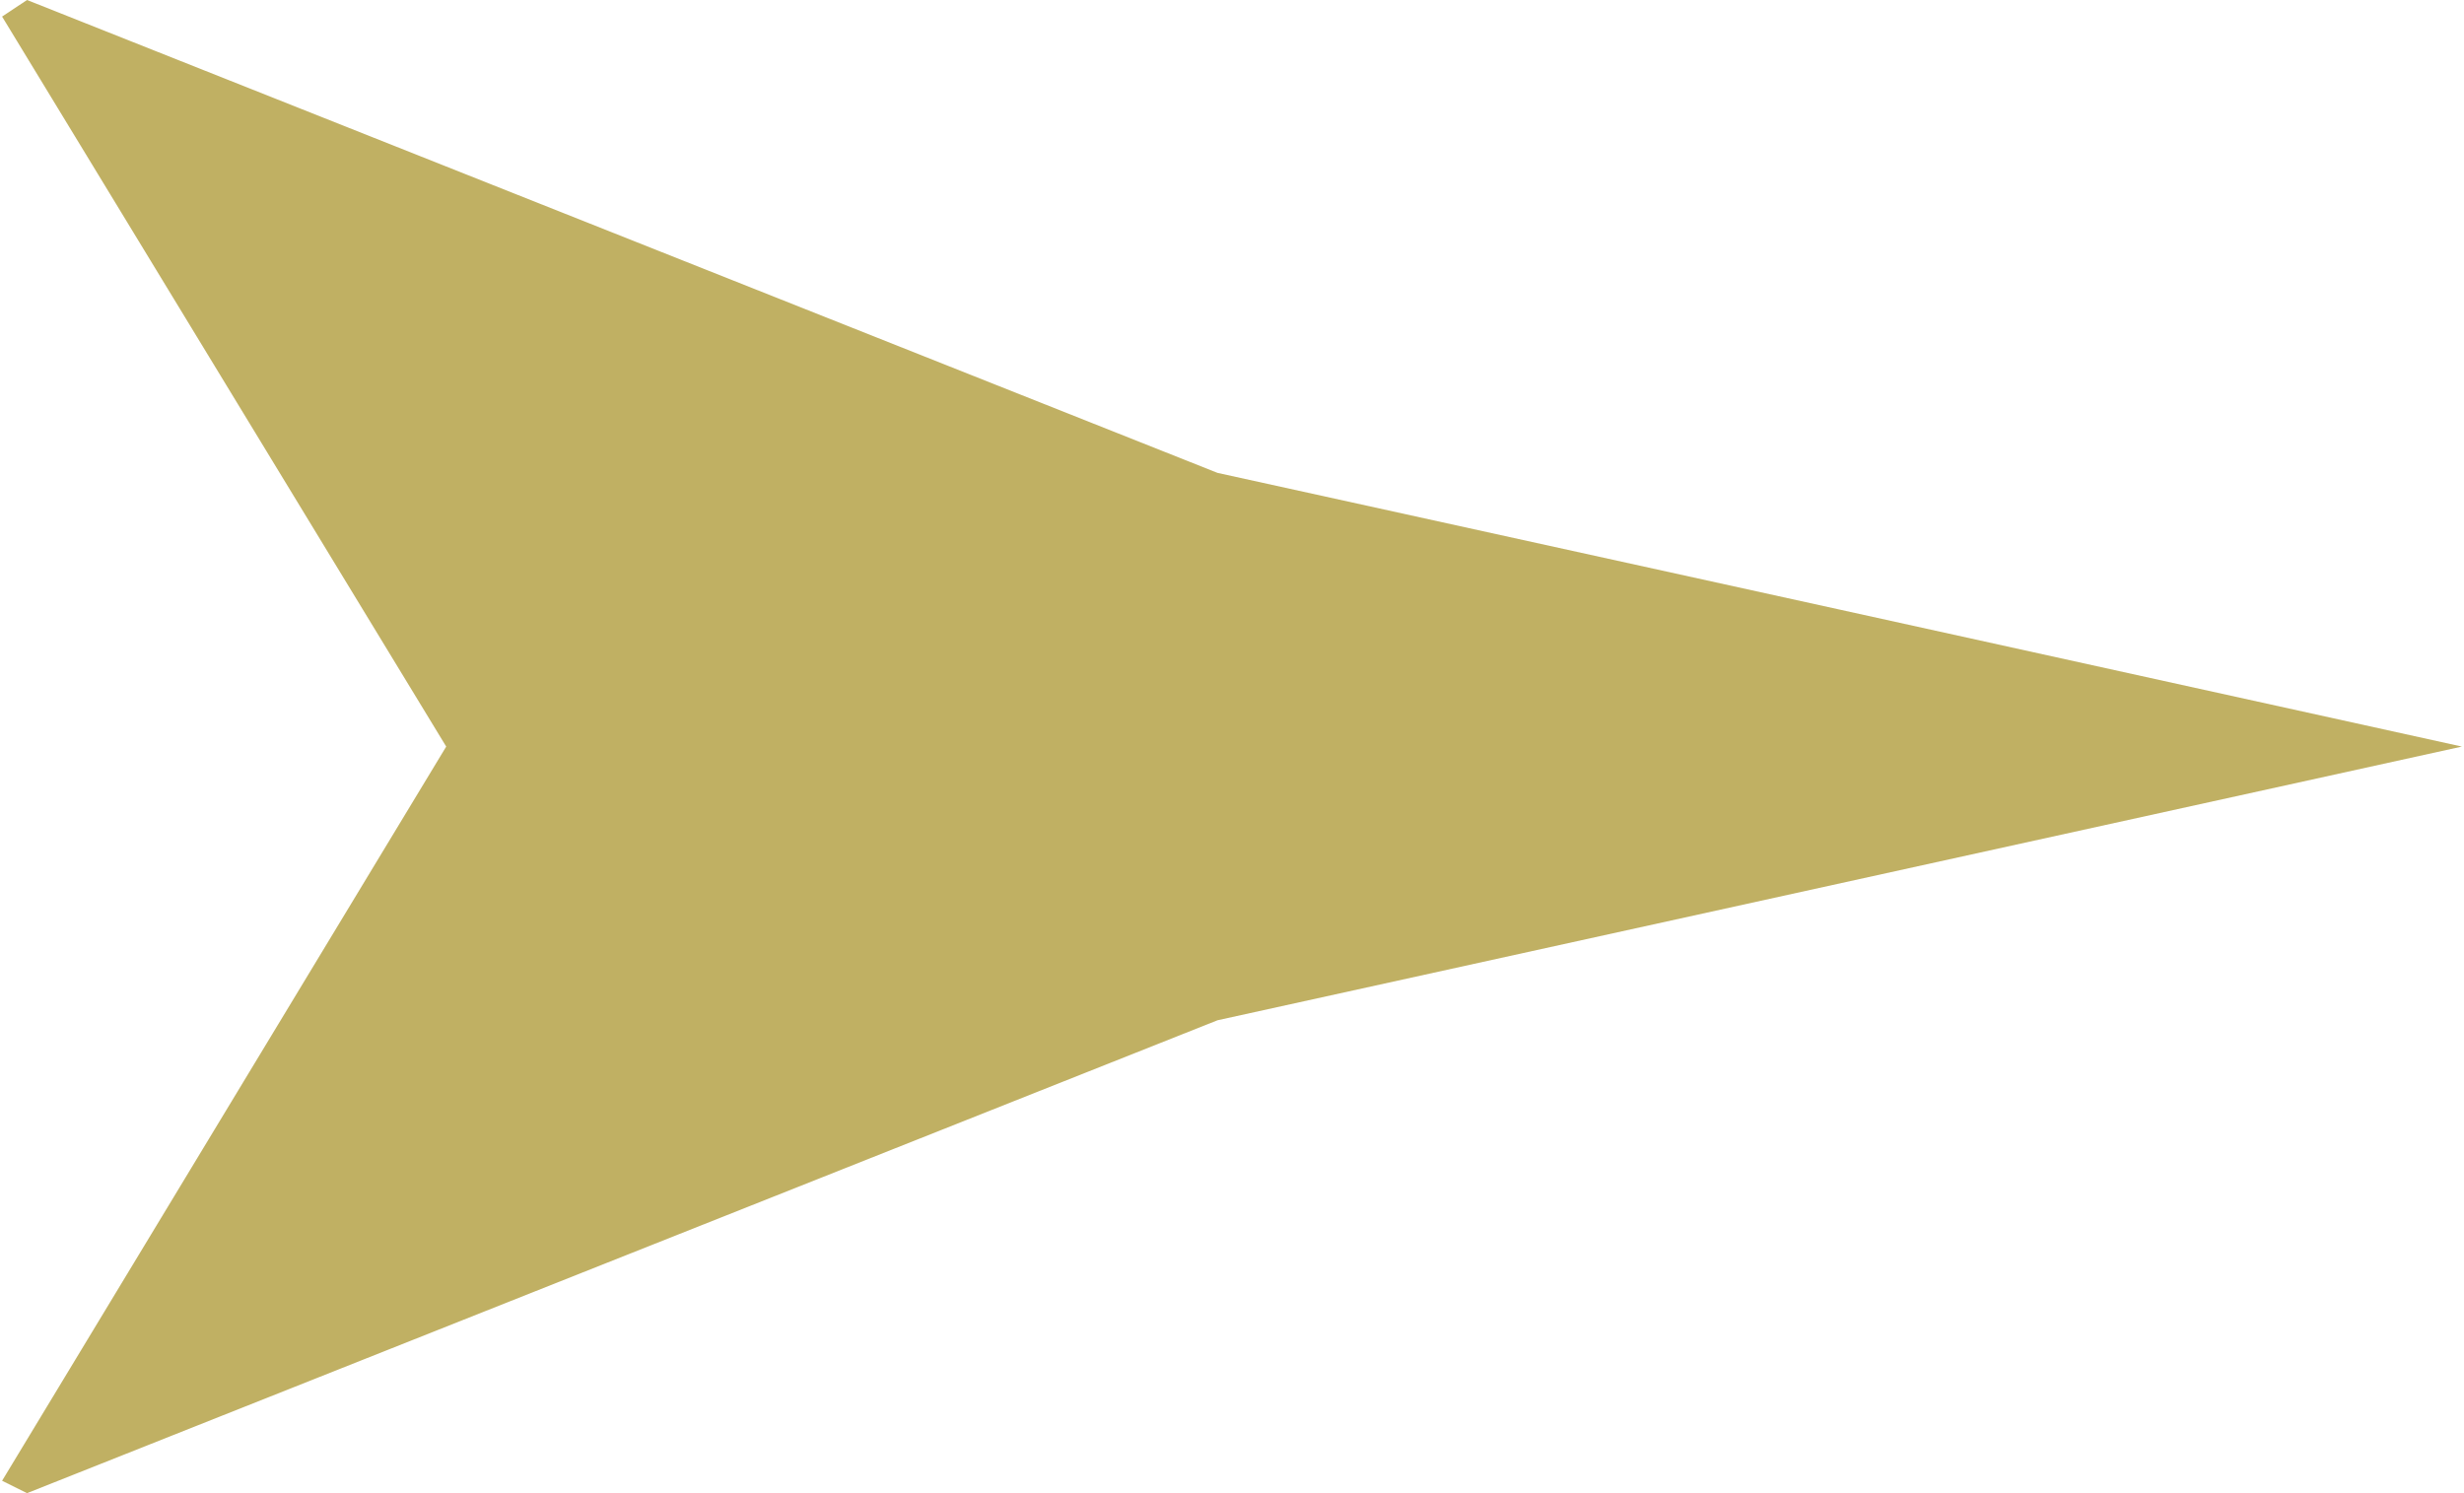
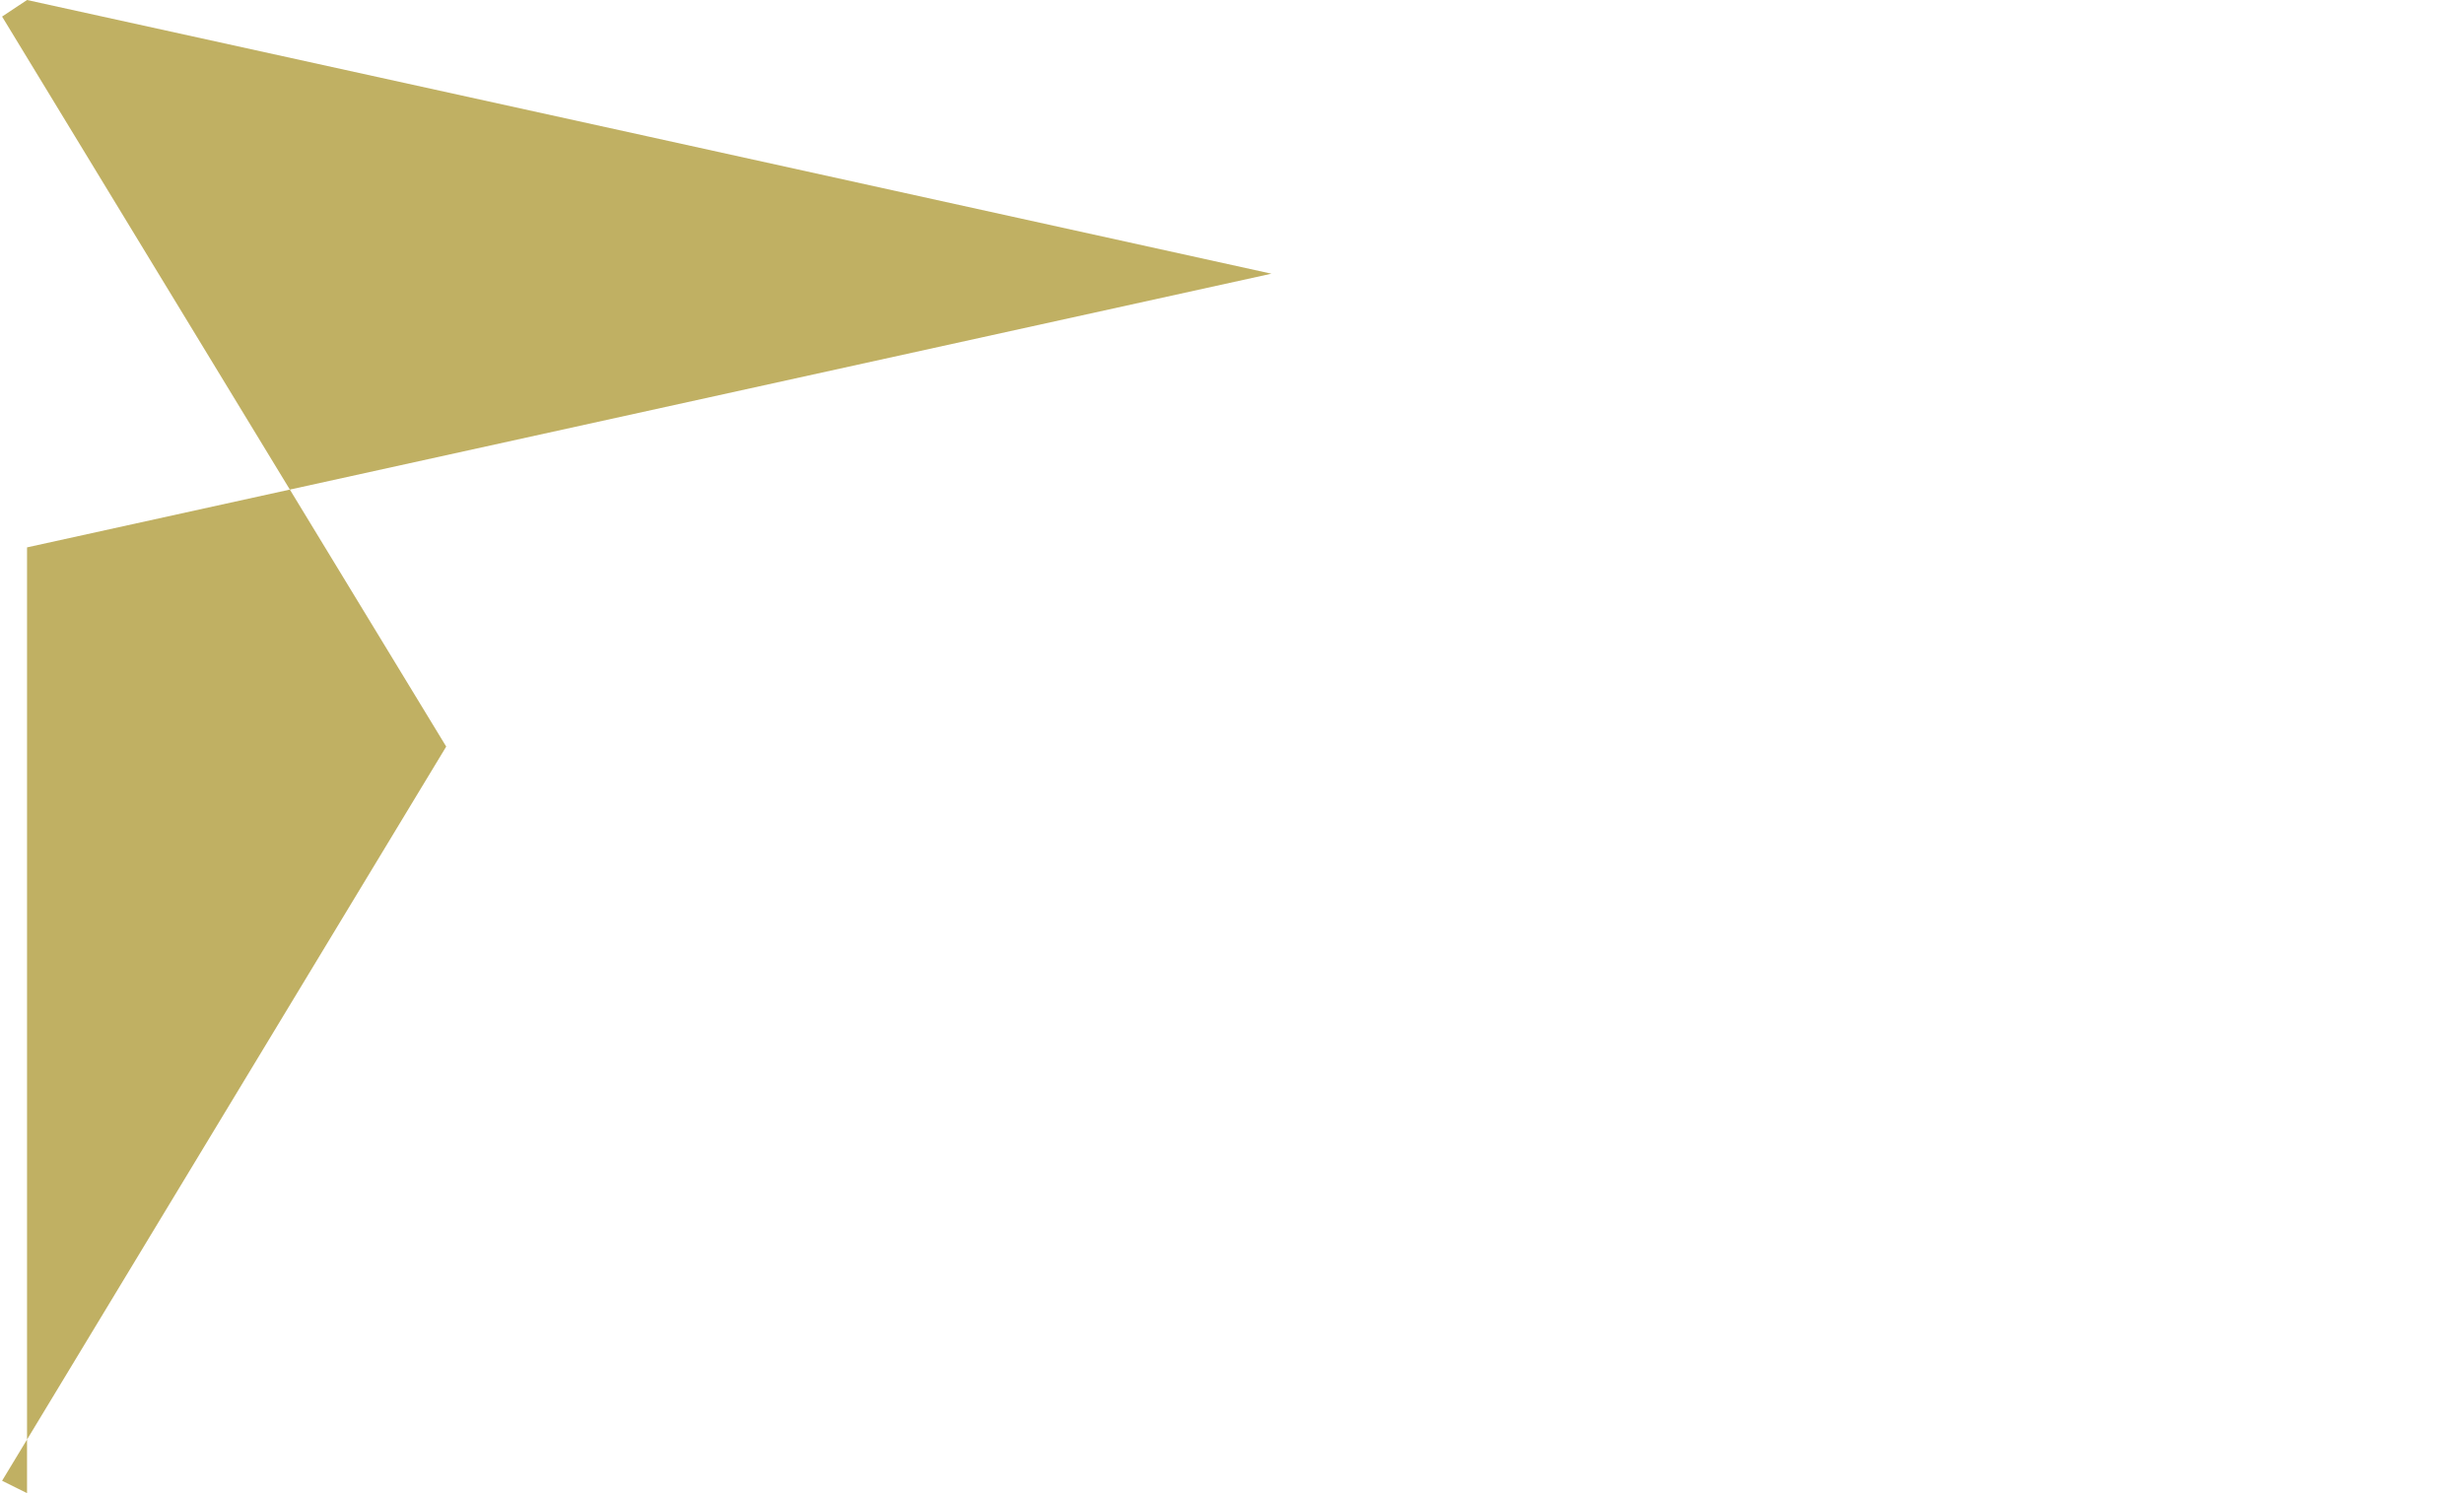
<svg xmlns="http://www.w3.org/2000/svg" version="1.1" id="レイヤー_1" x="0px" y="0px" viewBox="0 0 16.5 10" style="enable-background:new 0 0 16.5 10;" xml:space="preserve">
  <style type="text/css">
	.st0{fill:#C0B063;}
</style>
  <g>
-     <path class="st0" d="M2.988,5L0.014,0.111L0.181,0l7.972,3.167c2.778,0.61,5.556,1.221,8.333,1.833   c-2.778,0.611-5.555,1.222-8.333,1.833L0.181,10L0.014,9.917L2.988,5z" />
+     <path class="st0" d="M2.988,5L0.014,0.111L0.181,0c2.778,0.61,5.556,1.221,8.333,1.833   c-2.778,0.611-5.555,1.222-8.333,1.833L0.181,10L0.014,9.917L2.988,5z" />
  </g>
</svg>